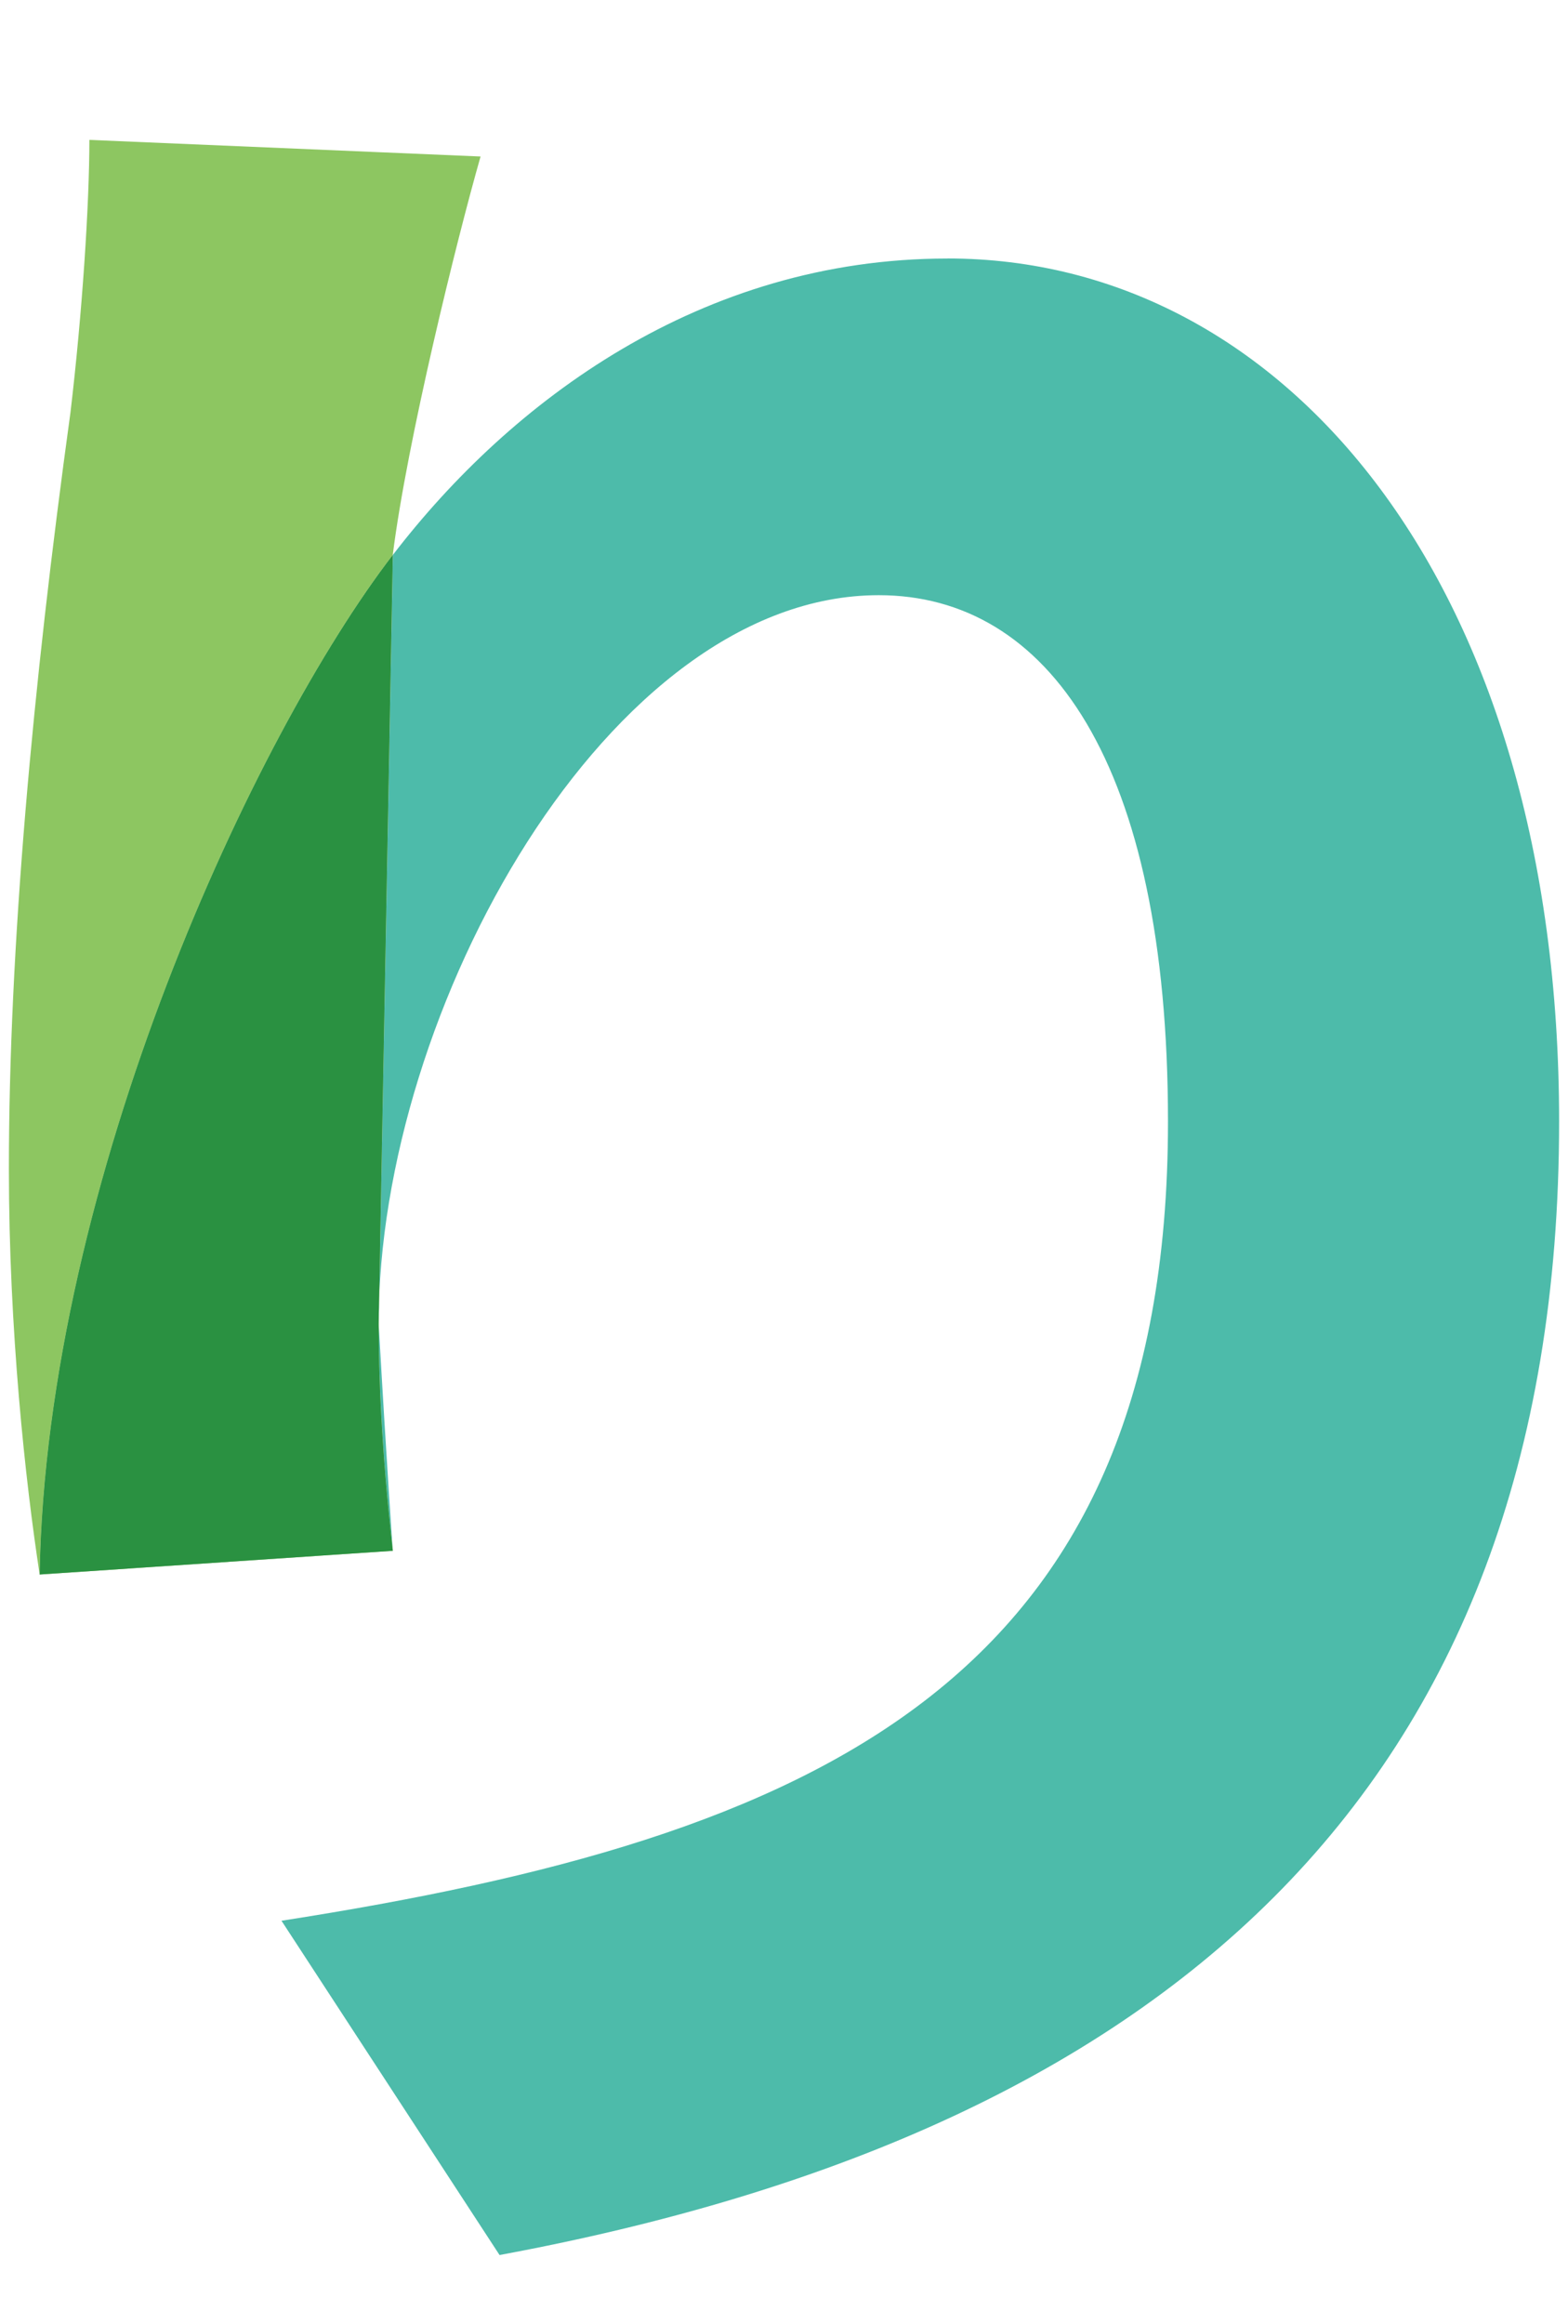
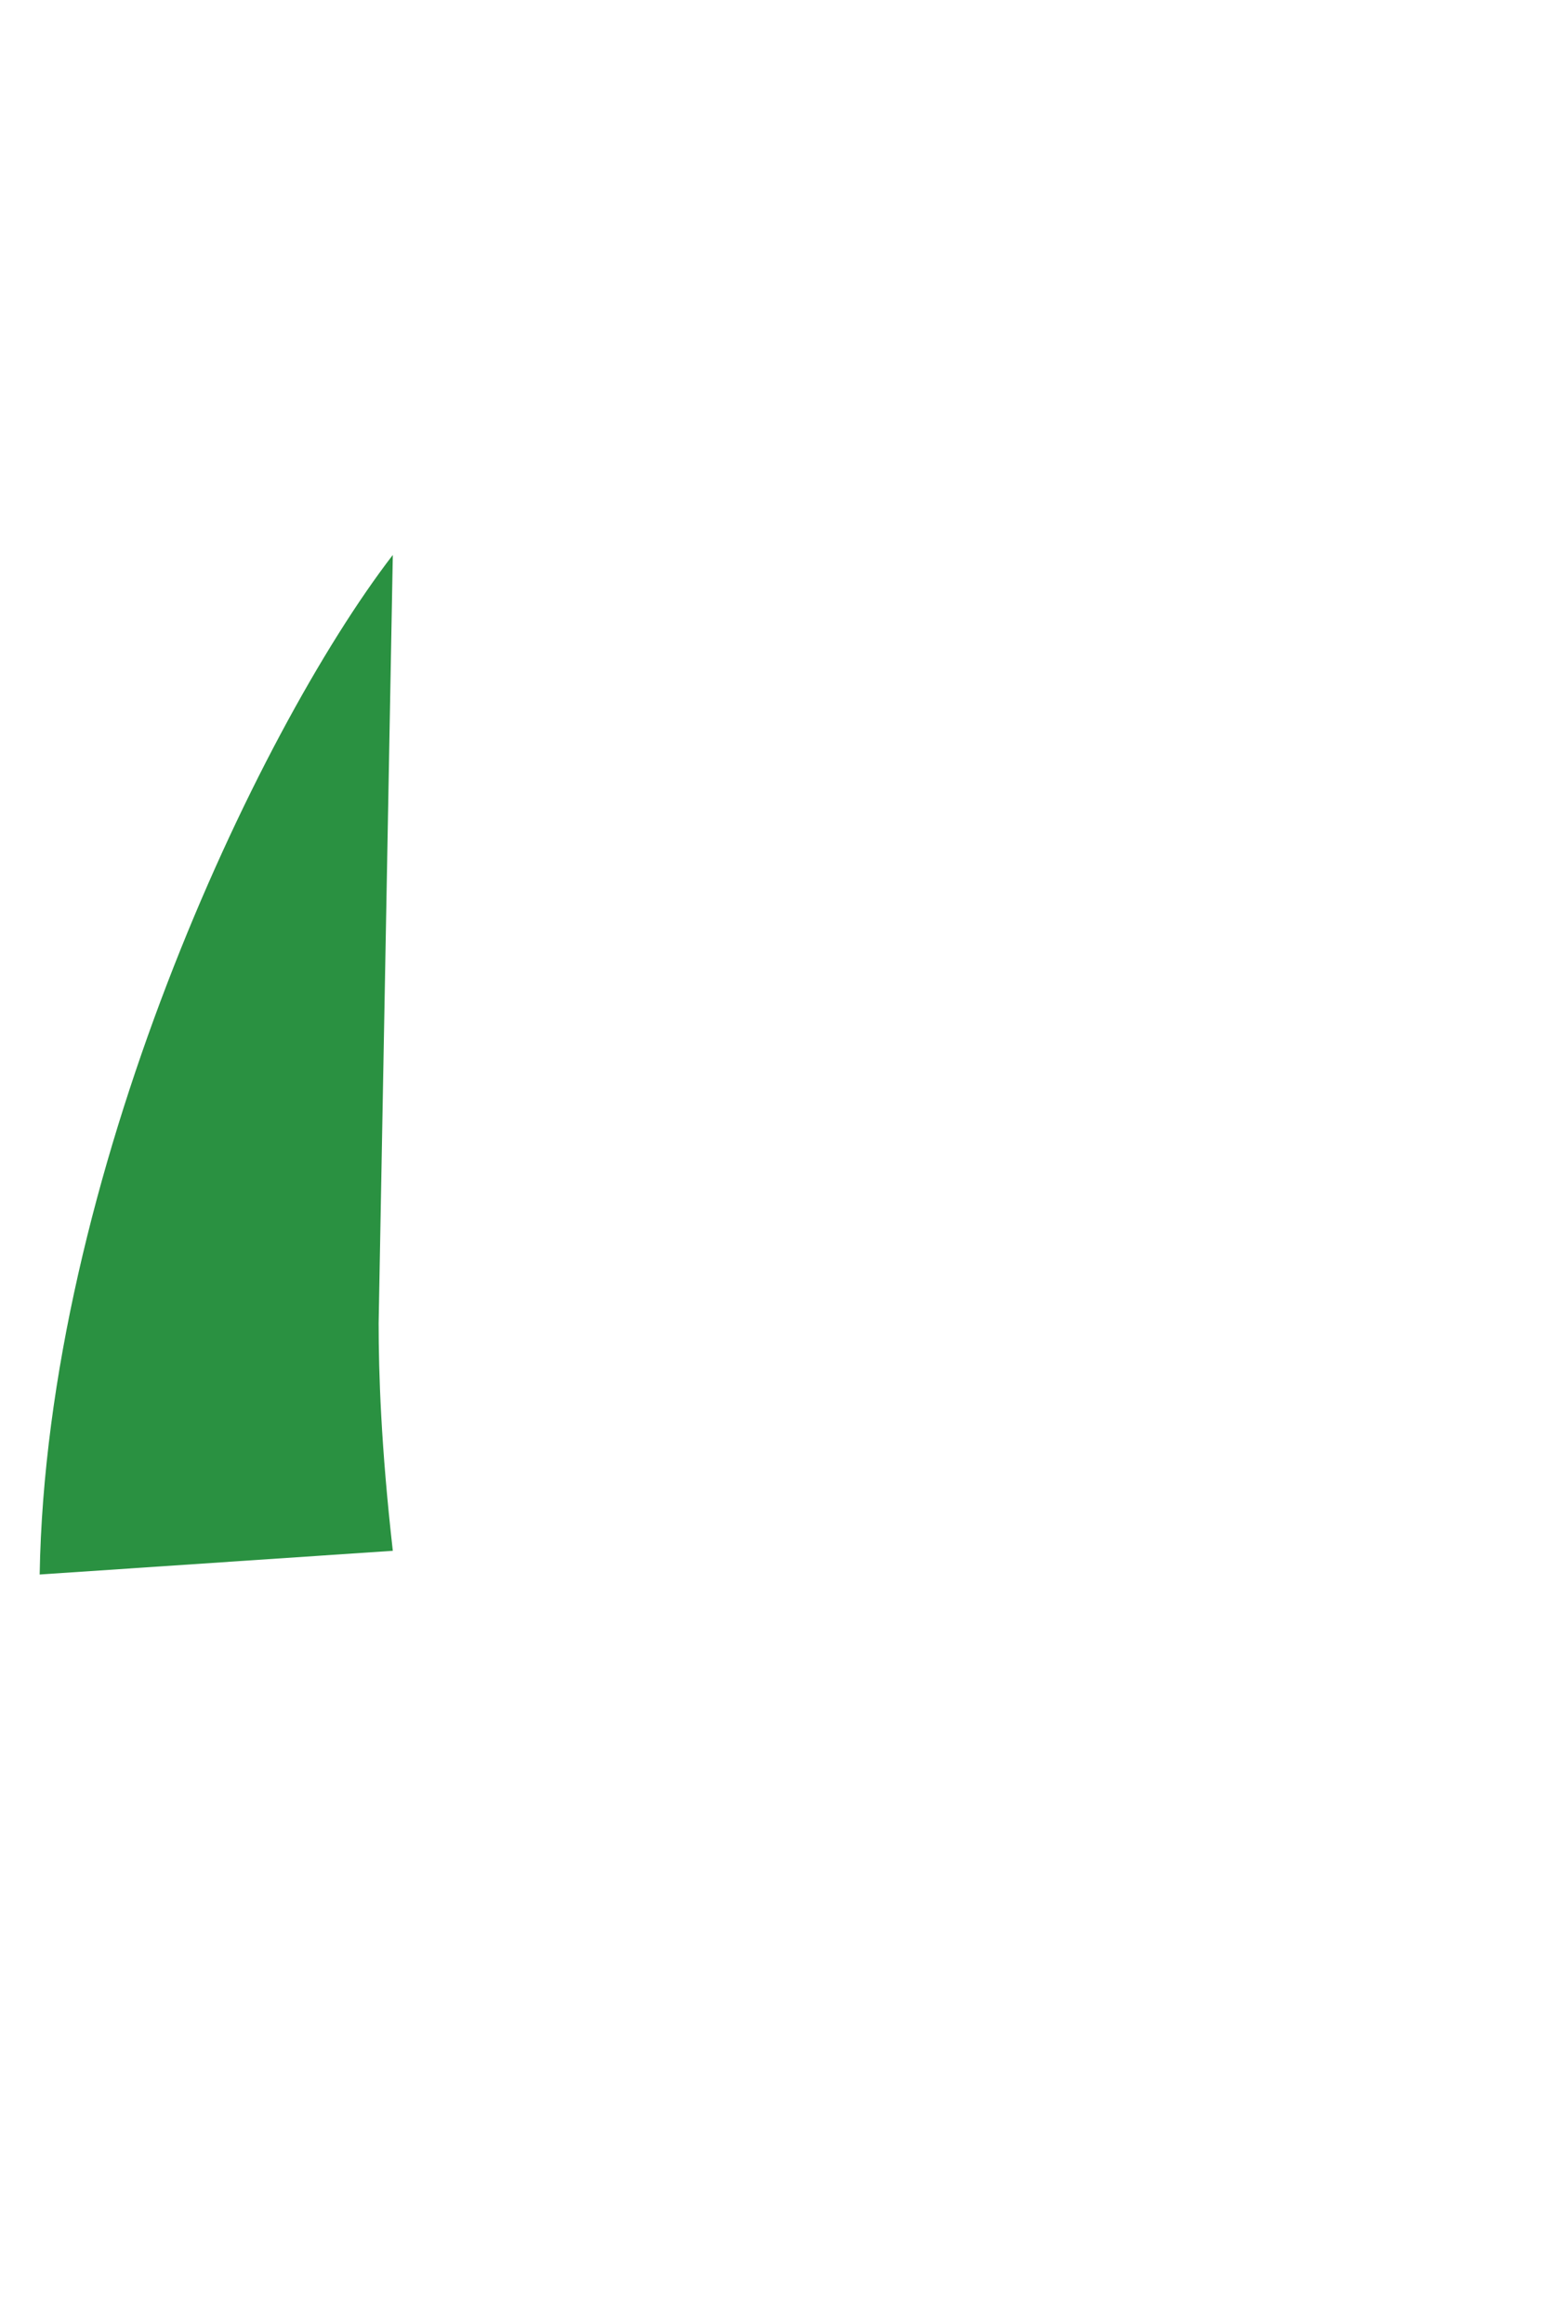
<svg xmlns="http://www.w3.org/2000/svg" width="27" height="40" fill="none" viewBox="0 0 27 40">
-   <path fill="#8DC661" d="m8.275 2.694-6.736-.286c0 1.103-.122 2.98-.326 4.694-.653 4.735-1.06 9.224-1.06 13.02 0 2.776.285 5.389.53 6.98.115-6.797 3.707-14.462 6.08-17.55.246-1.96 1.103-5.429 1.512-6.858Z" />
-   <path fill="#4DBBAA" d="M16.316 4.45c-4.245 0-7.52 2.457-9.551 5.102L6.52 22.775c0-5.387 3.959-12.53 8.612-12.53 2.898 0 4.98 2.857 4.98 9.061 0 9.674-6.082 12.326-15.265 13.756l3.755 5.754c11.224-2.081 18.245-7.837 18.245-19.51 0-9.225-4.695-14.857-10.531-14.857Z" />
-   <path fill="#4DBBAA" d="M6.52 22.775c0 .858.04 2.123.244 3.919 0 0-.103-1.43-.244-3.919Z" />
-   <path fill="#8DC661" d="m.683 27.102 6.081-.408c-.204-1.796-.244-3.06-.244-3.919l.244-13.223C4.39 12.64.798 20.305.683 27.102Z" />
  <path fill="#2A9141" d="m.683 27.102 6.081-.408c-.204-1.796-.244-3.06-.244-3.919l.244-13.223C4.39 12.64.798 20.305.683 27.102Z" />
</svg>